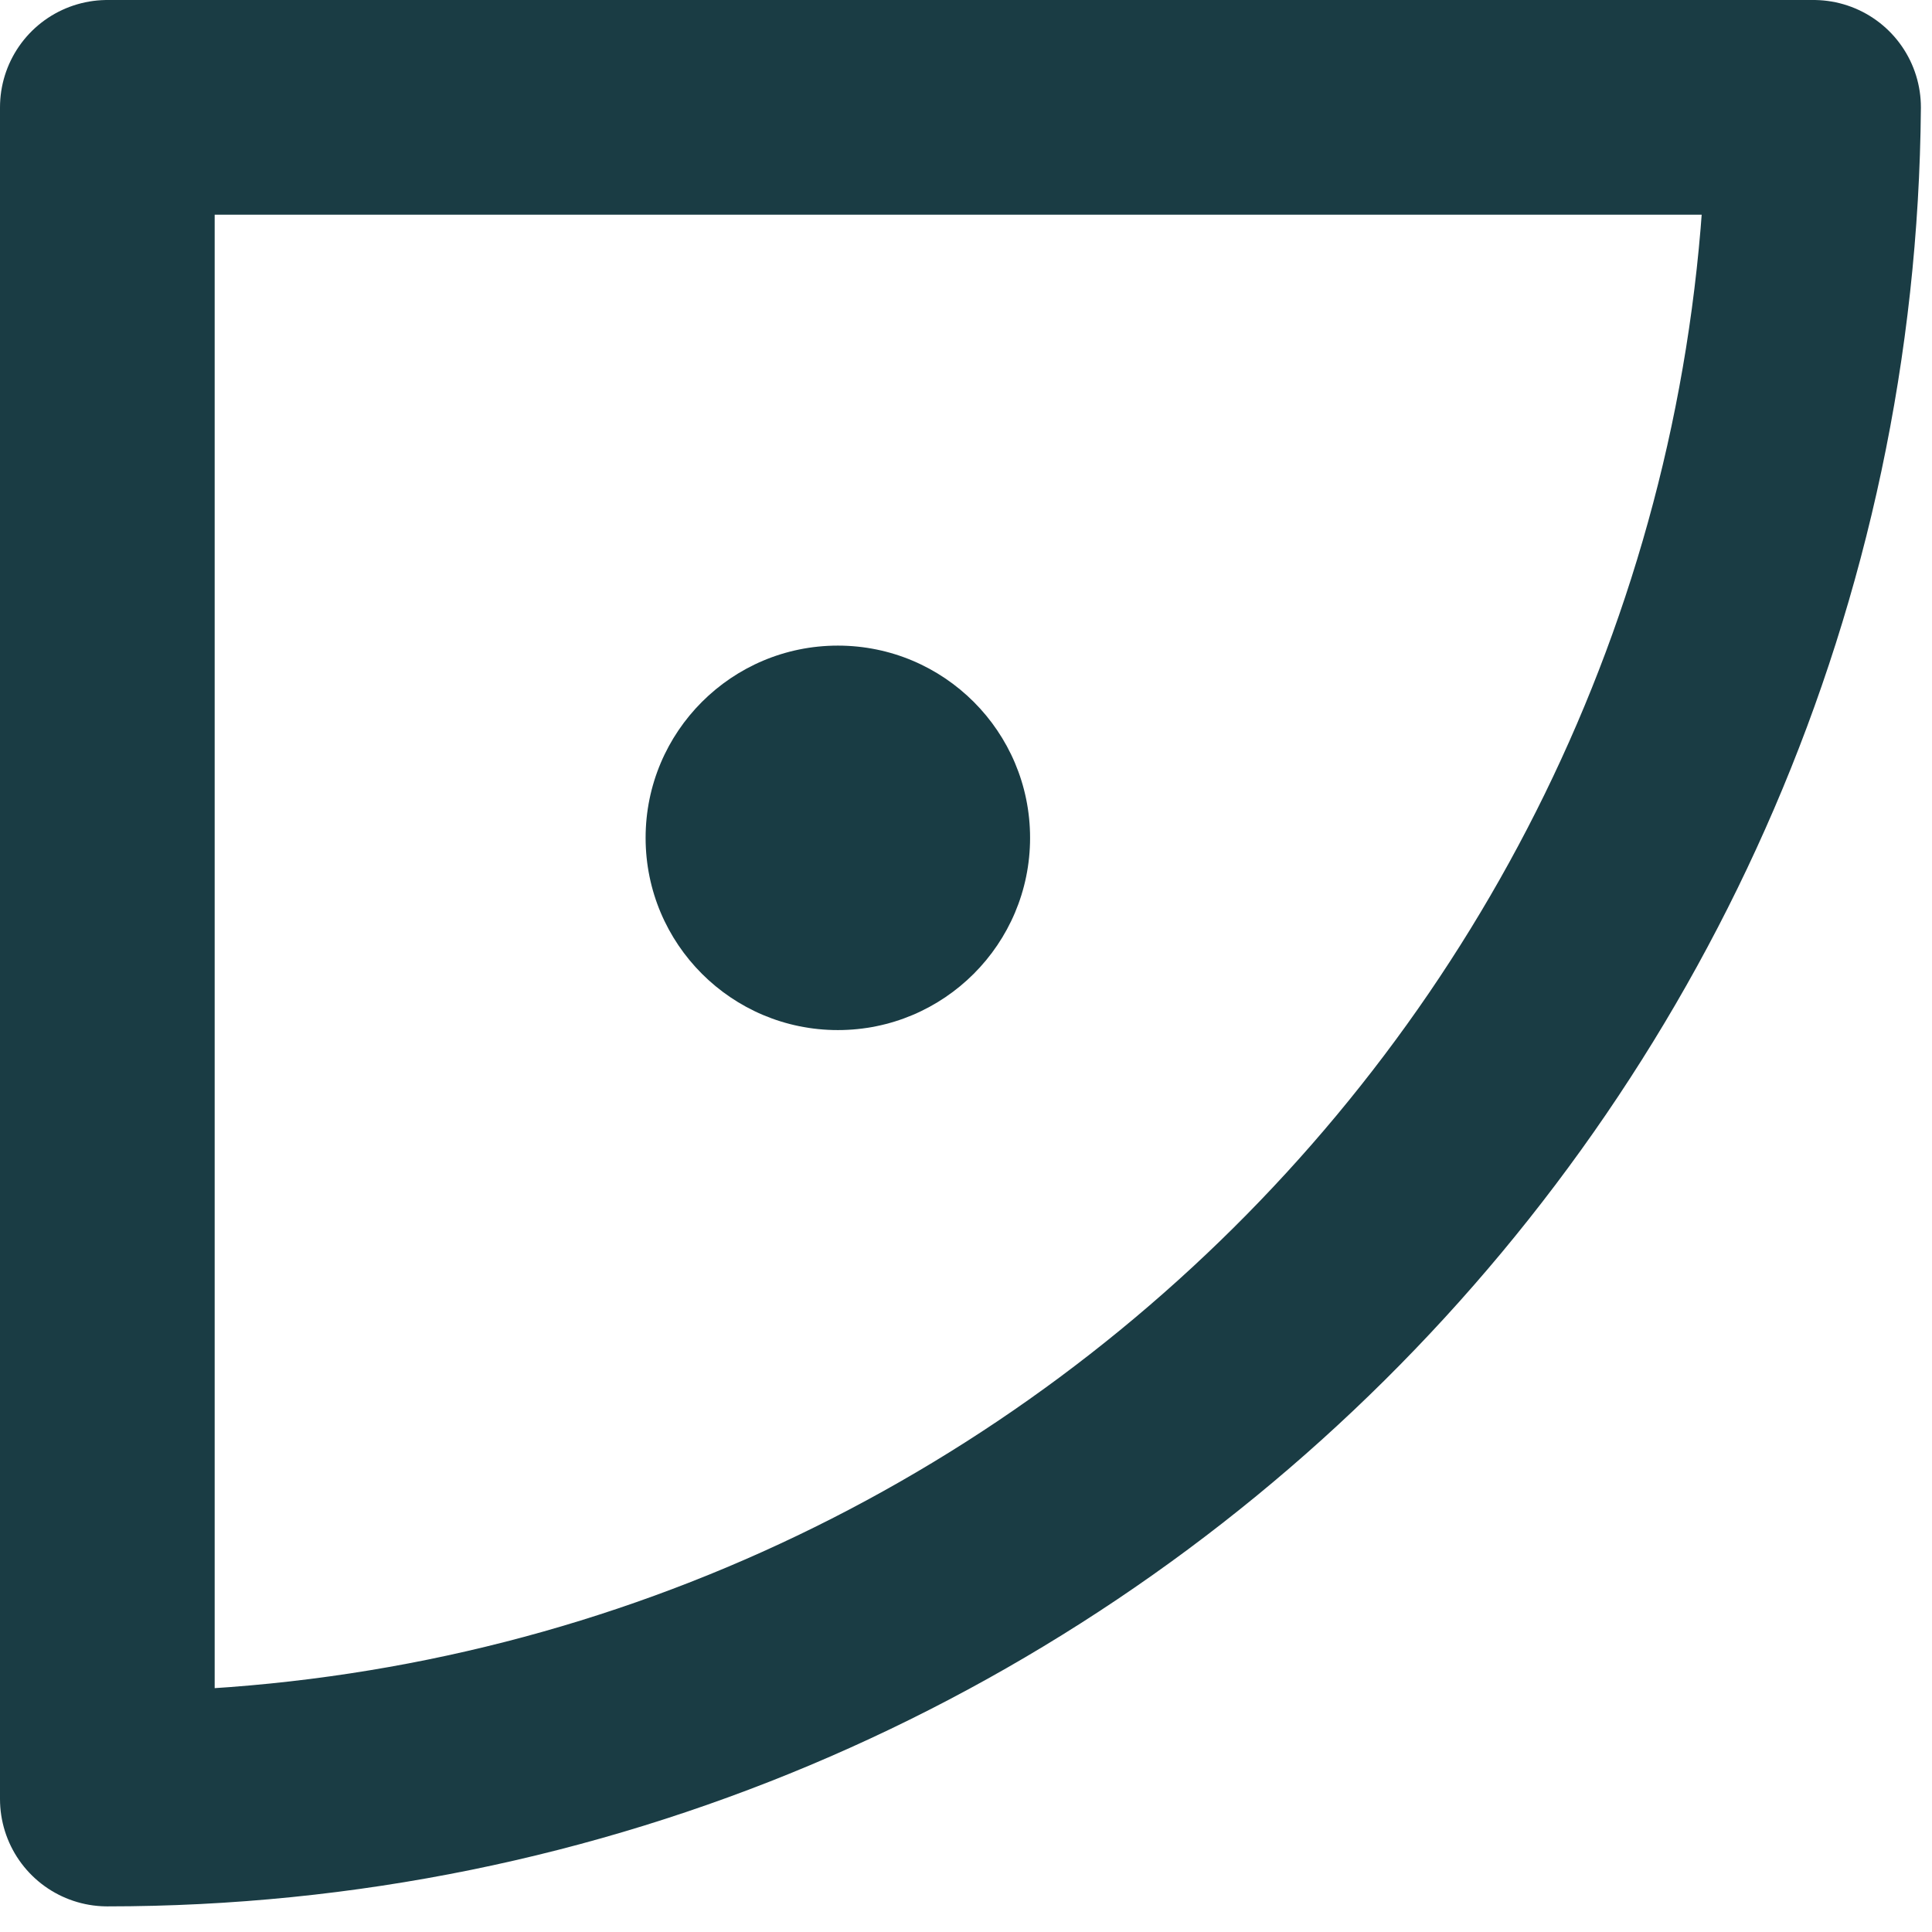
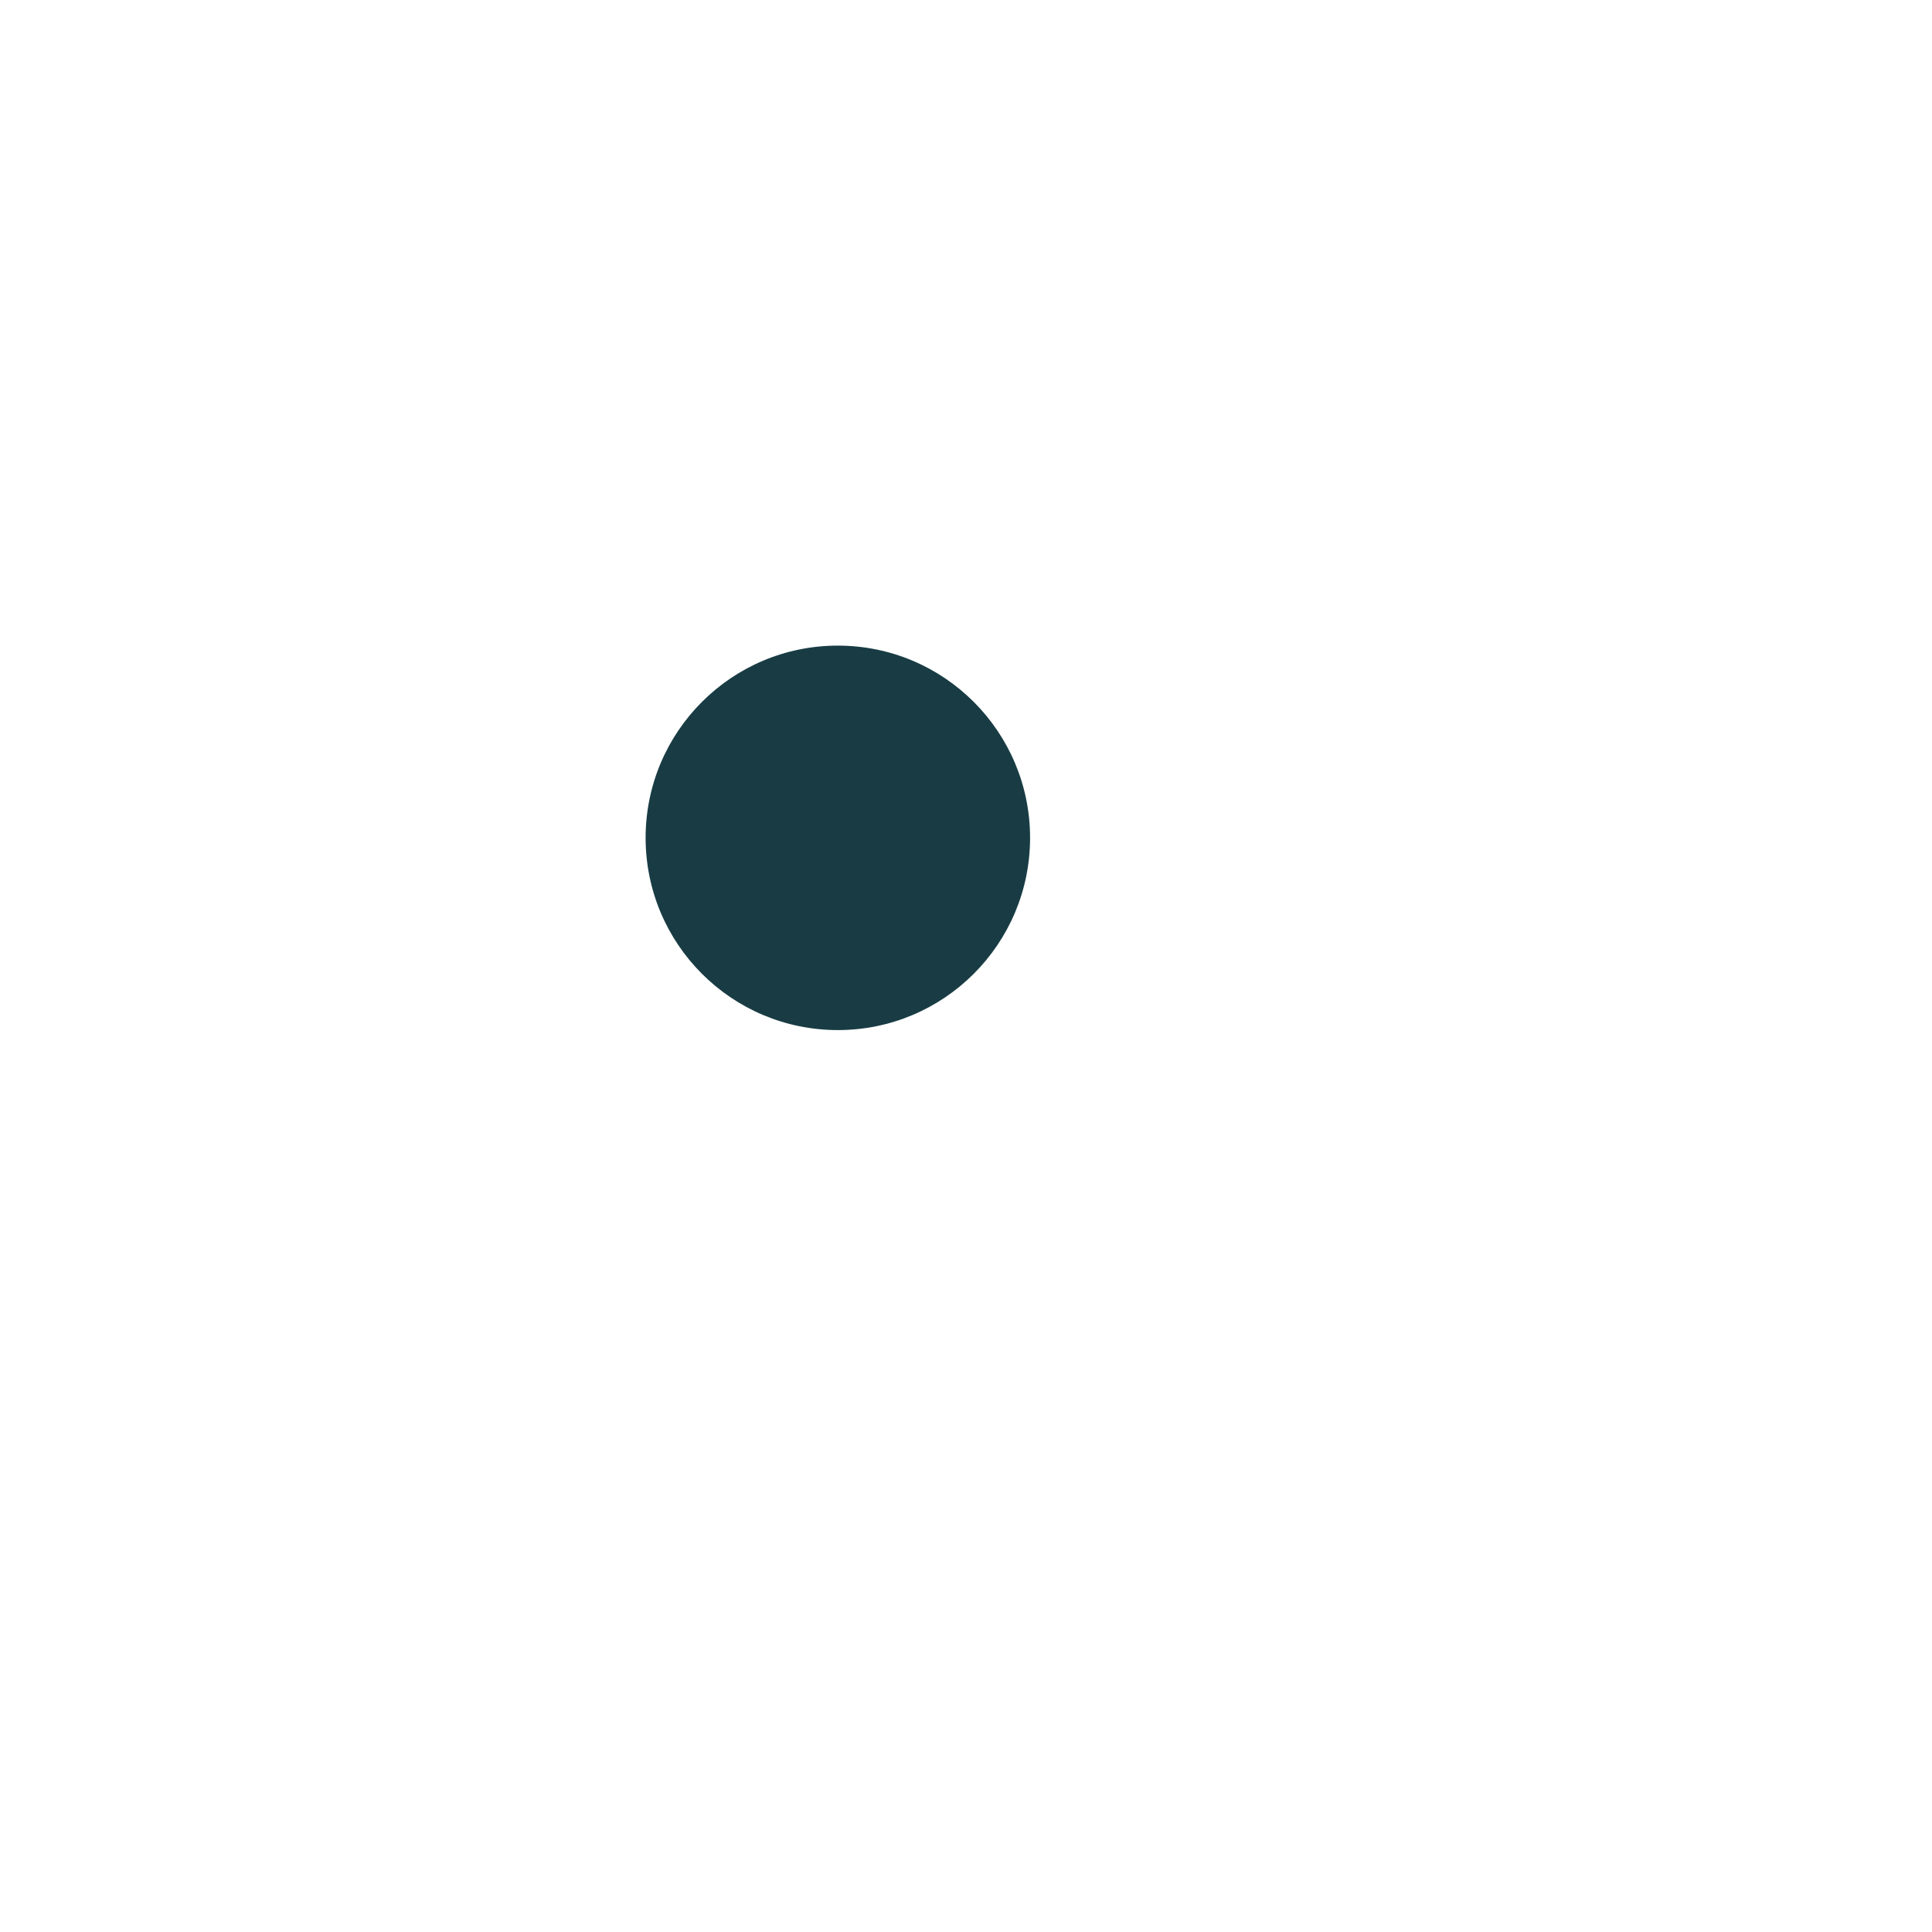
<svg xmlns="http://www.w3.org/2000/svg" width="72" height="72" viewBox="0 0 72 72">
  <g transform="translate(4 4)" fill="none" fill-rule="evenodd">
-     <path d="M63.586 0H0v63.045c34.937 0 63.294-28.176 63.586-63.045z" stroke="#1A3C44" stroke-width="8" stroke-linejoin="round" />
    <circle fill="#193C44" fill-rule="nonzero" cx="27.224" cy="27.224" r="7.164" />
  </g>
</svg>